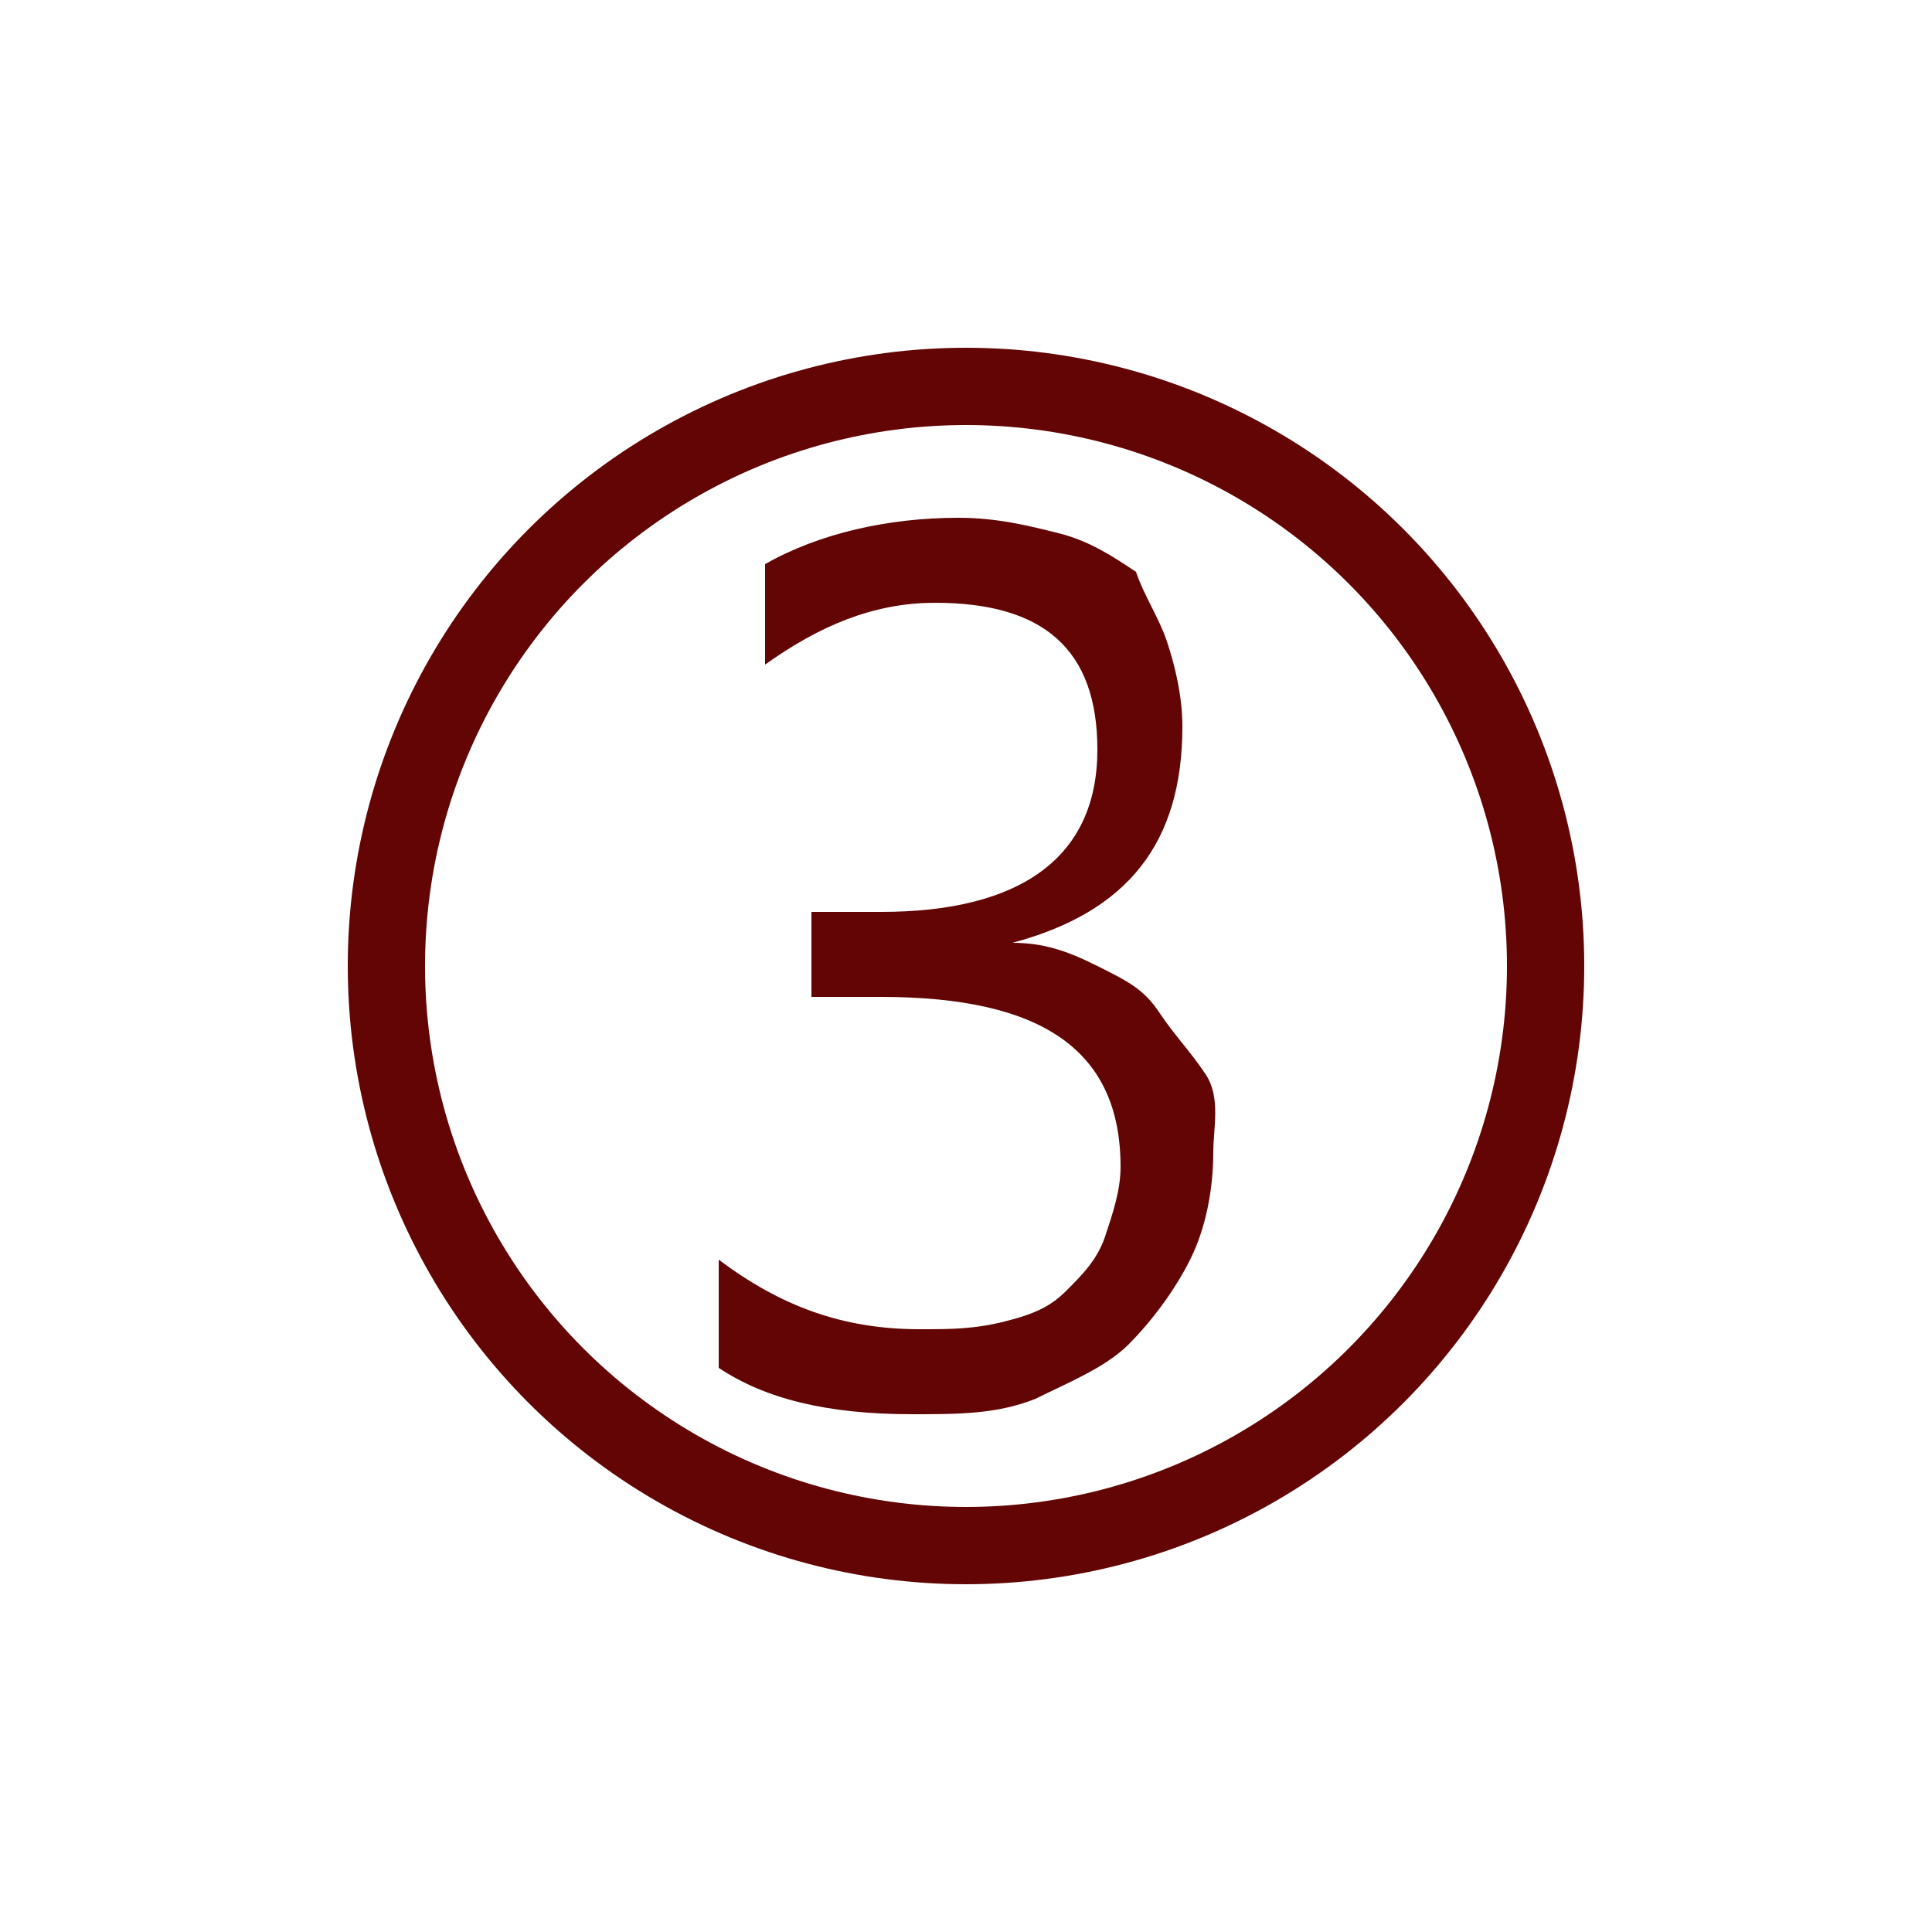
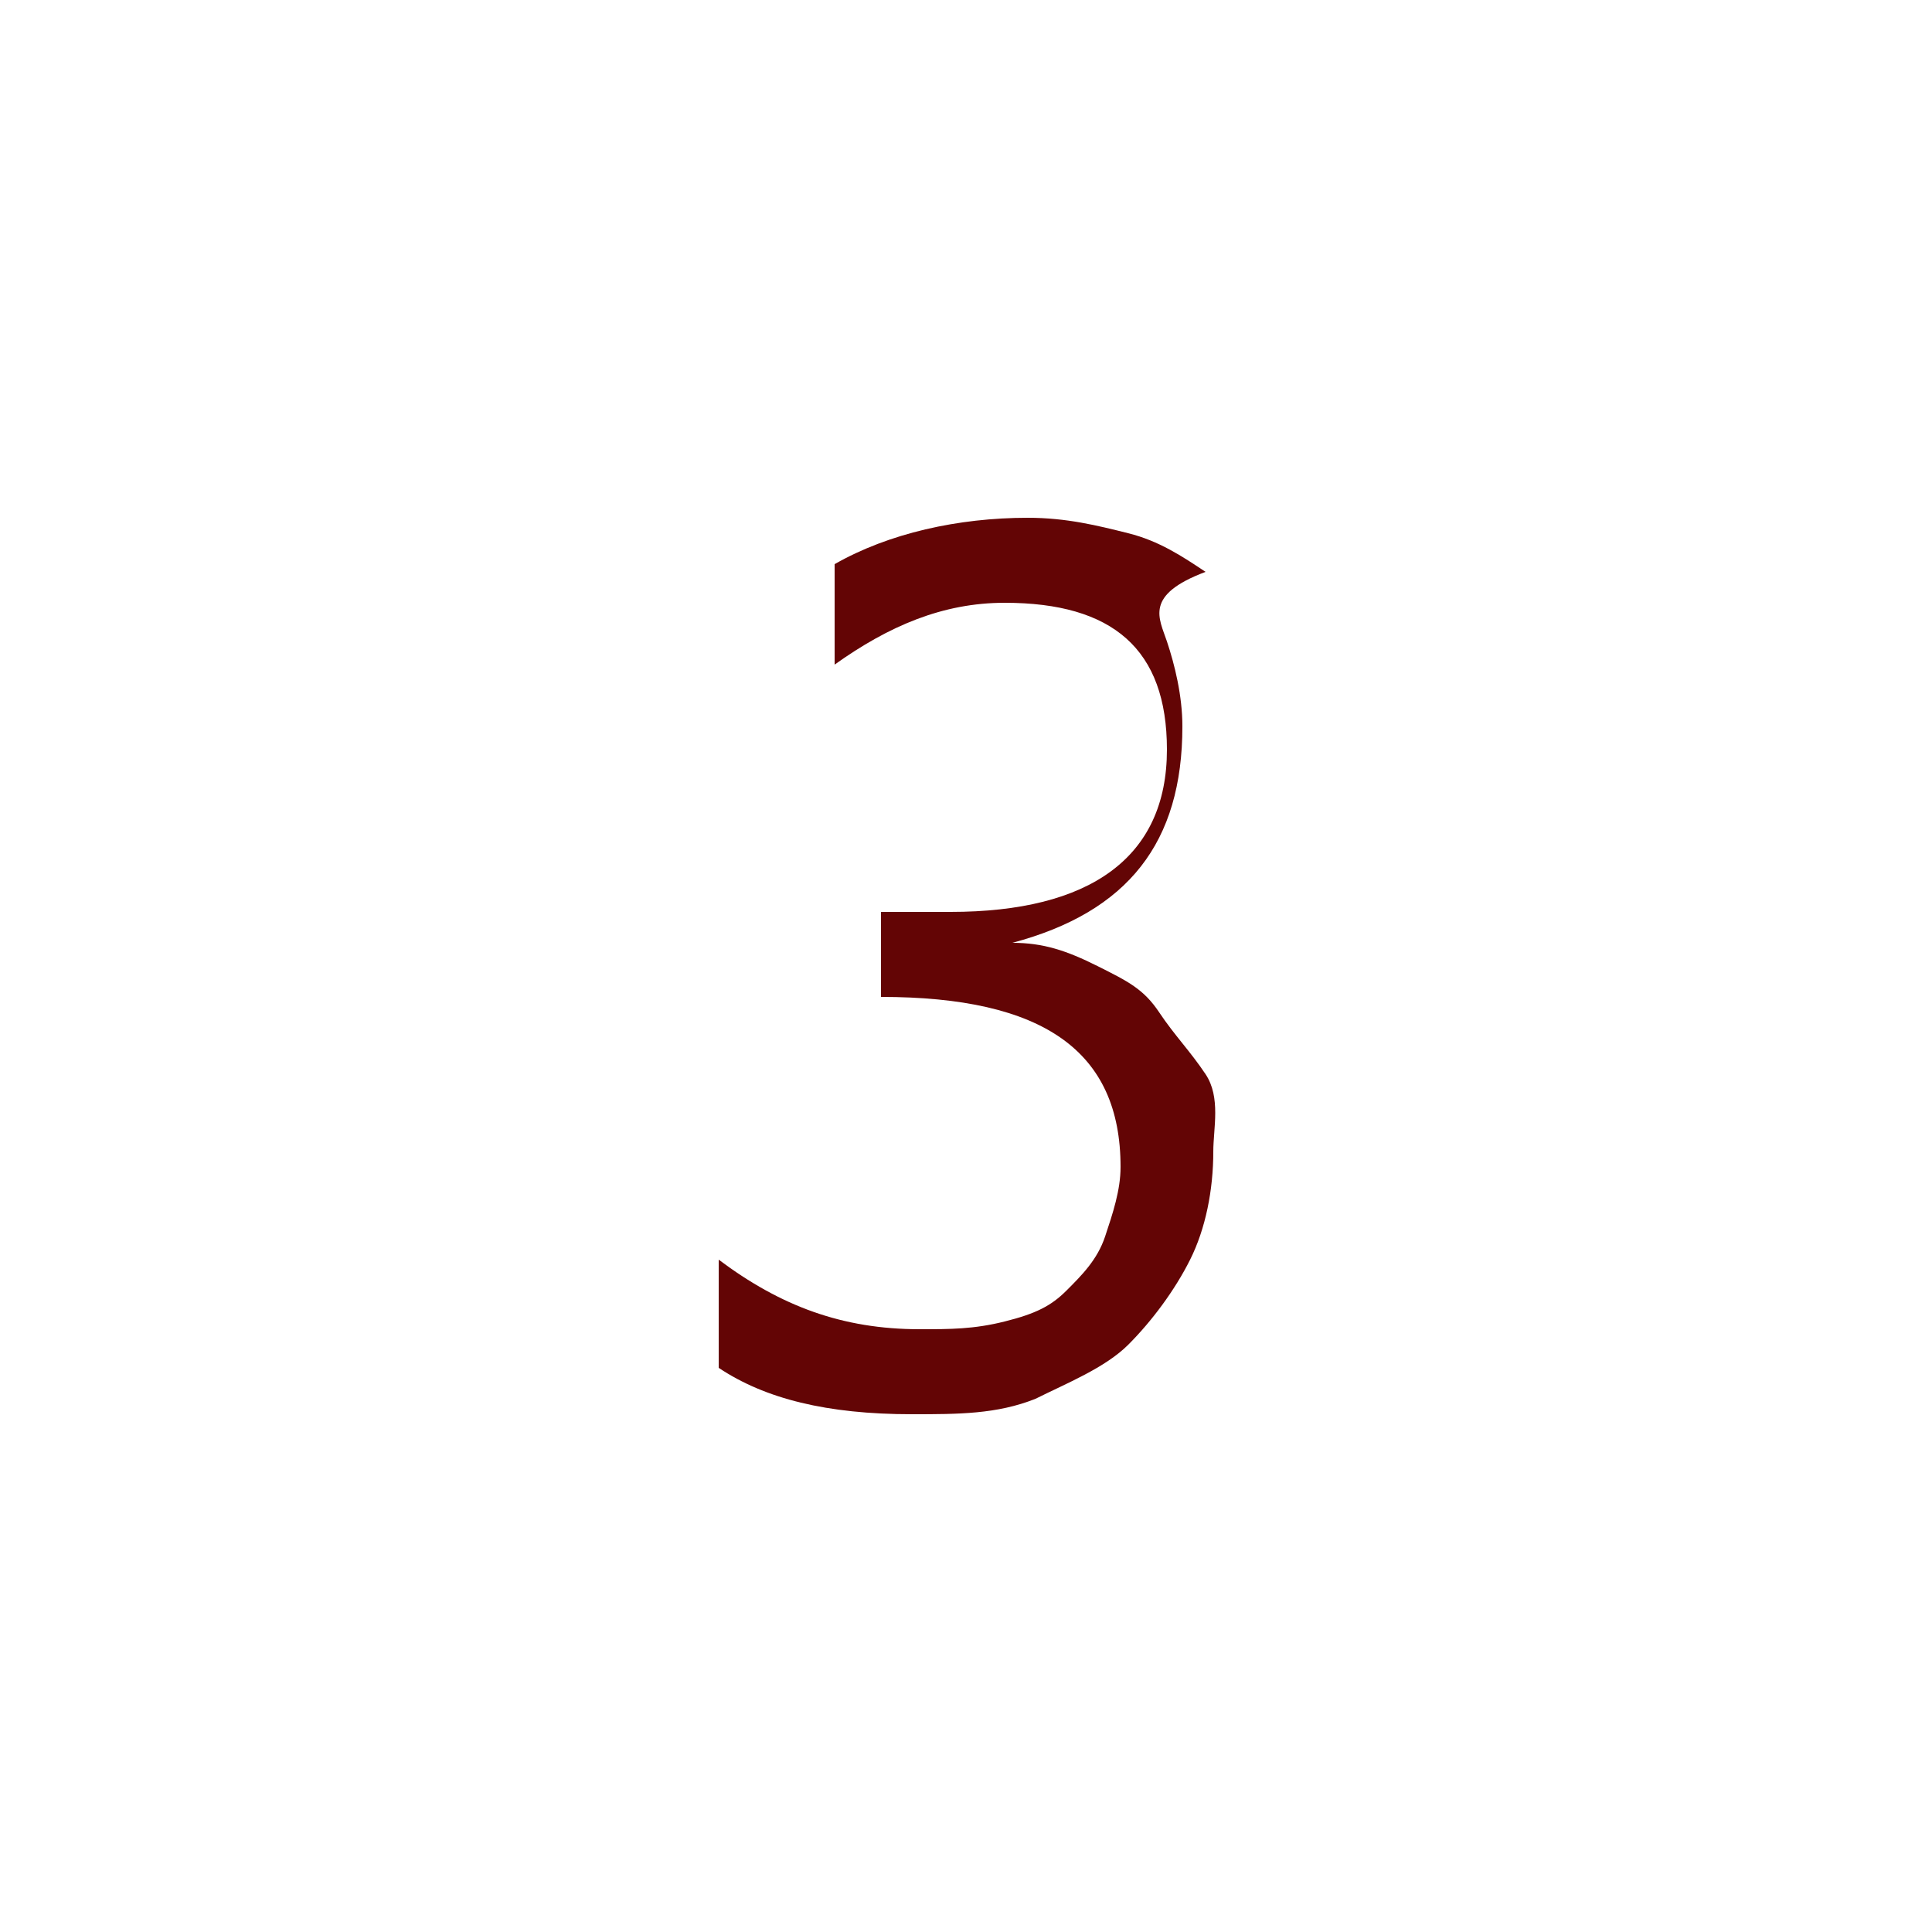
<svg xmlns="http://www.w3.org/2000/svg" version="1.1" id="Layer_1" x="0px" y="0px" viewBox="0 0 25 25" style="enable-background:new 0 0 25 25;" xml:space="preserve">
  <style type="text/css">
	.st0{fill:none;stroke:#630505;}
	.st1{fill:#630505;}
</style>
-   <circle class="st0" cx="12.5" cy="12.5" r="7.5" />
-   <path class="st1" d="M15.7,14.9c0,0.5-0.1,1-0.3,1.4c-0.2,0.4-0.5,0.8-0.8,1.1c-0.3,0.3-0.8,0.5-1.2,0.7c-0.5,0.2-1,0.2-1.6,0.2  c-1.1,0-1.9-0.2-2.5-0.6v-1.4c0.8,0.6,1.6,0.9,2.6,0.9c0.4,0,0.7,0,1.1-0.1s0.6-0.2,0.8-0.4s0.4-0.4,0.5-0.7  c0.1-0.3,0.2-0.6,0.2-0.9c0-1.5-1-2.2-3.1-2.2h-0.9v-1.1h0.9c1.8,0,2.8-0.7,2.8-2.1c0-1.3-0.7-1.9-2.1-1.9c-0.8,0-1.5,0.3-2.2,0.8  V7.3c0.7-0.4,1.6-0.6,2.5-0.6c0.5,0,0.9,0.1,1.3,0.2s0.7,0.3,1,0.5C14.8,7.7,15,8,15.1,8.3c0.1,0.3,0.2,0.7,0.2,1.1  c0,1.5-0.7,2.4-2.2,2.8v0c0.4,0,0.7,0.1,1.1,0.3s0.6,0.3,0.8,0.6s0.4,0.5,0.6,0.8S15.7,14.6,15.7,14.9z" />
+   <path class="st1" d="M15.7,14.9c0,0.5-0.1,1-0.3,1.4c-0.2,0.4-0.5,0.8-0.8,1.1c-0.3,0.3-0.8,0.5-1.2,0.7c-0.5,0.2-1,0.2-1.6,0.2  c-1.1,0-1.9-0.2-2.5-0.6v-1.4c0.8,0.6,1.6,0.9,2.6,0.9c0.4,0,0.7,0,1.1-0.1s0.6-0.2,0.8-0.4s0.4-0.4,0.5-0.7  c0.1-0.3,0.2-0.6,0.2-0.9c0-1.5-1-2.2-3.1-2.2v-1.1h0.9c1.8,0,2.8-0.7,2.8-2.1c0-1.3-0.7-1.9-2.1-1.9c-0.8,0-1.5,0.3-2.2,0.8  V7.3c0.7-0.4,1.6-0.6,2.5-0.6c0.5,0,0.9,0.1,1.3,0.2s0.7,0.3,1,0.5C14.8,7.7,15,8,15.1,8.3c0.1,0.3,0.2,0.7,0.2,1.1  c0,1.5-0.7,2.4-2.2,2.8v0c0.4,0,0.7,0.1,1.1,0.3s0.6,0.3,0.8,0.6s0.4,0.5,0.6,0.8S15.7,14.6,15.7,14.9z" />
</svg>